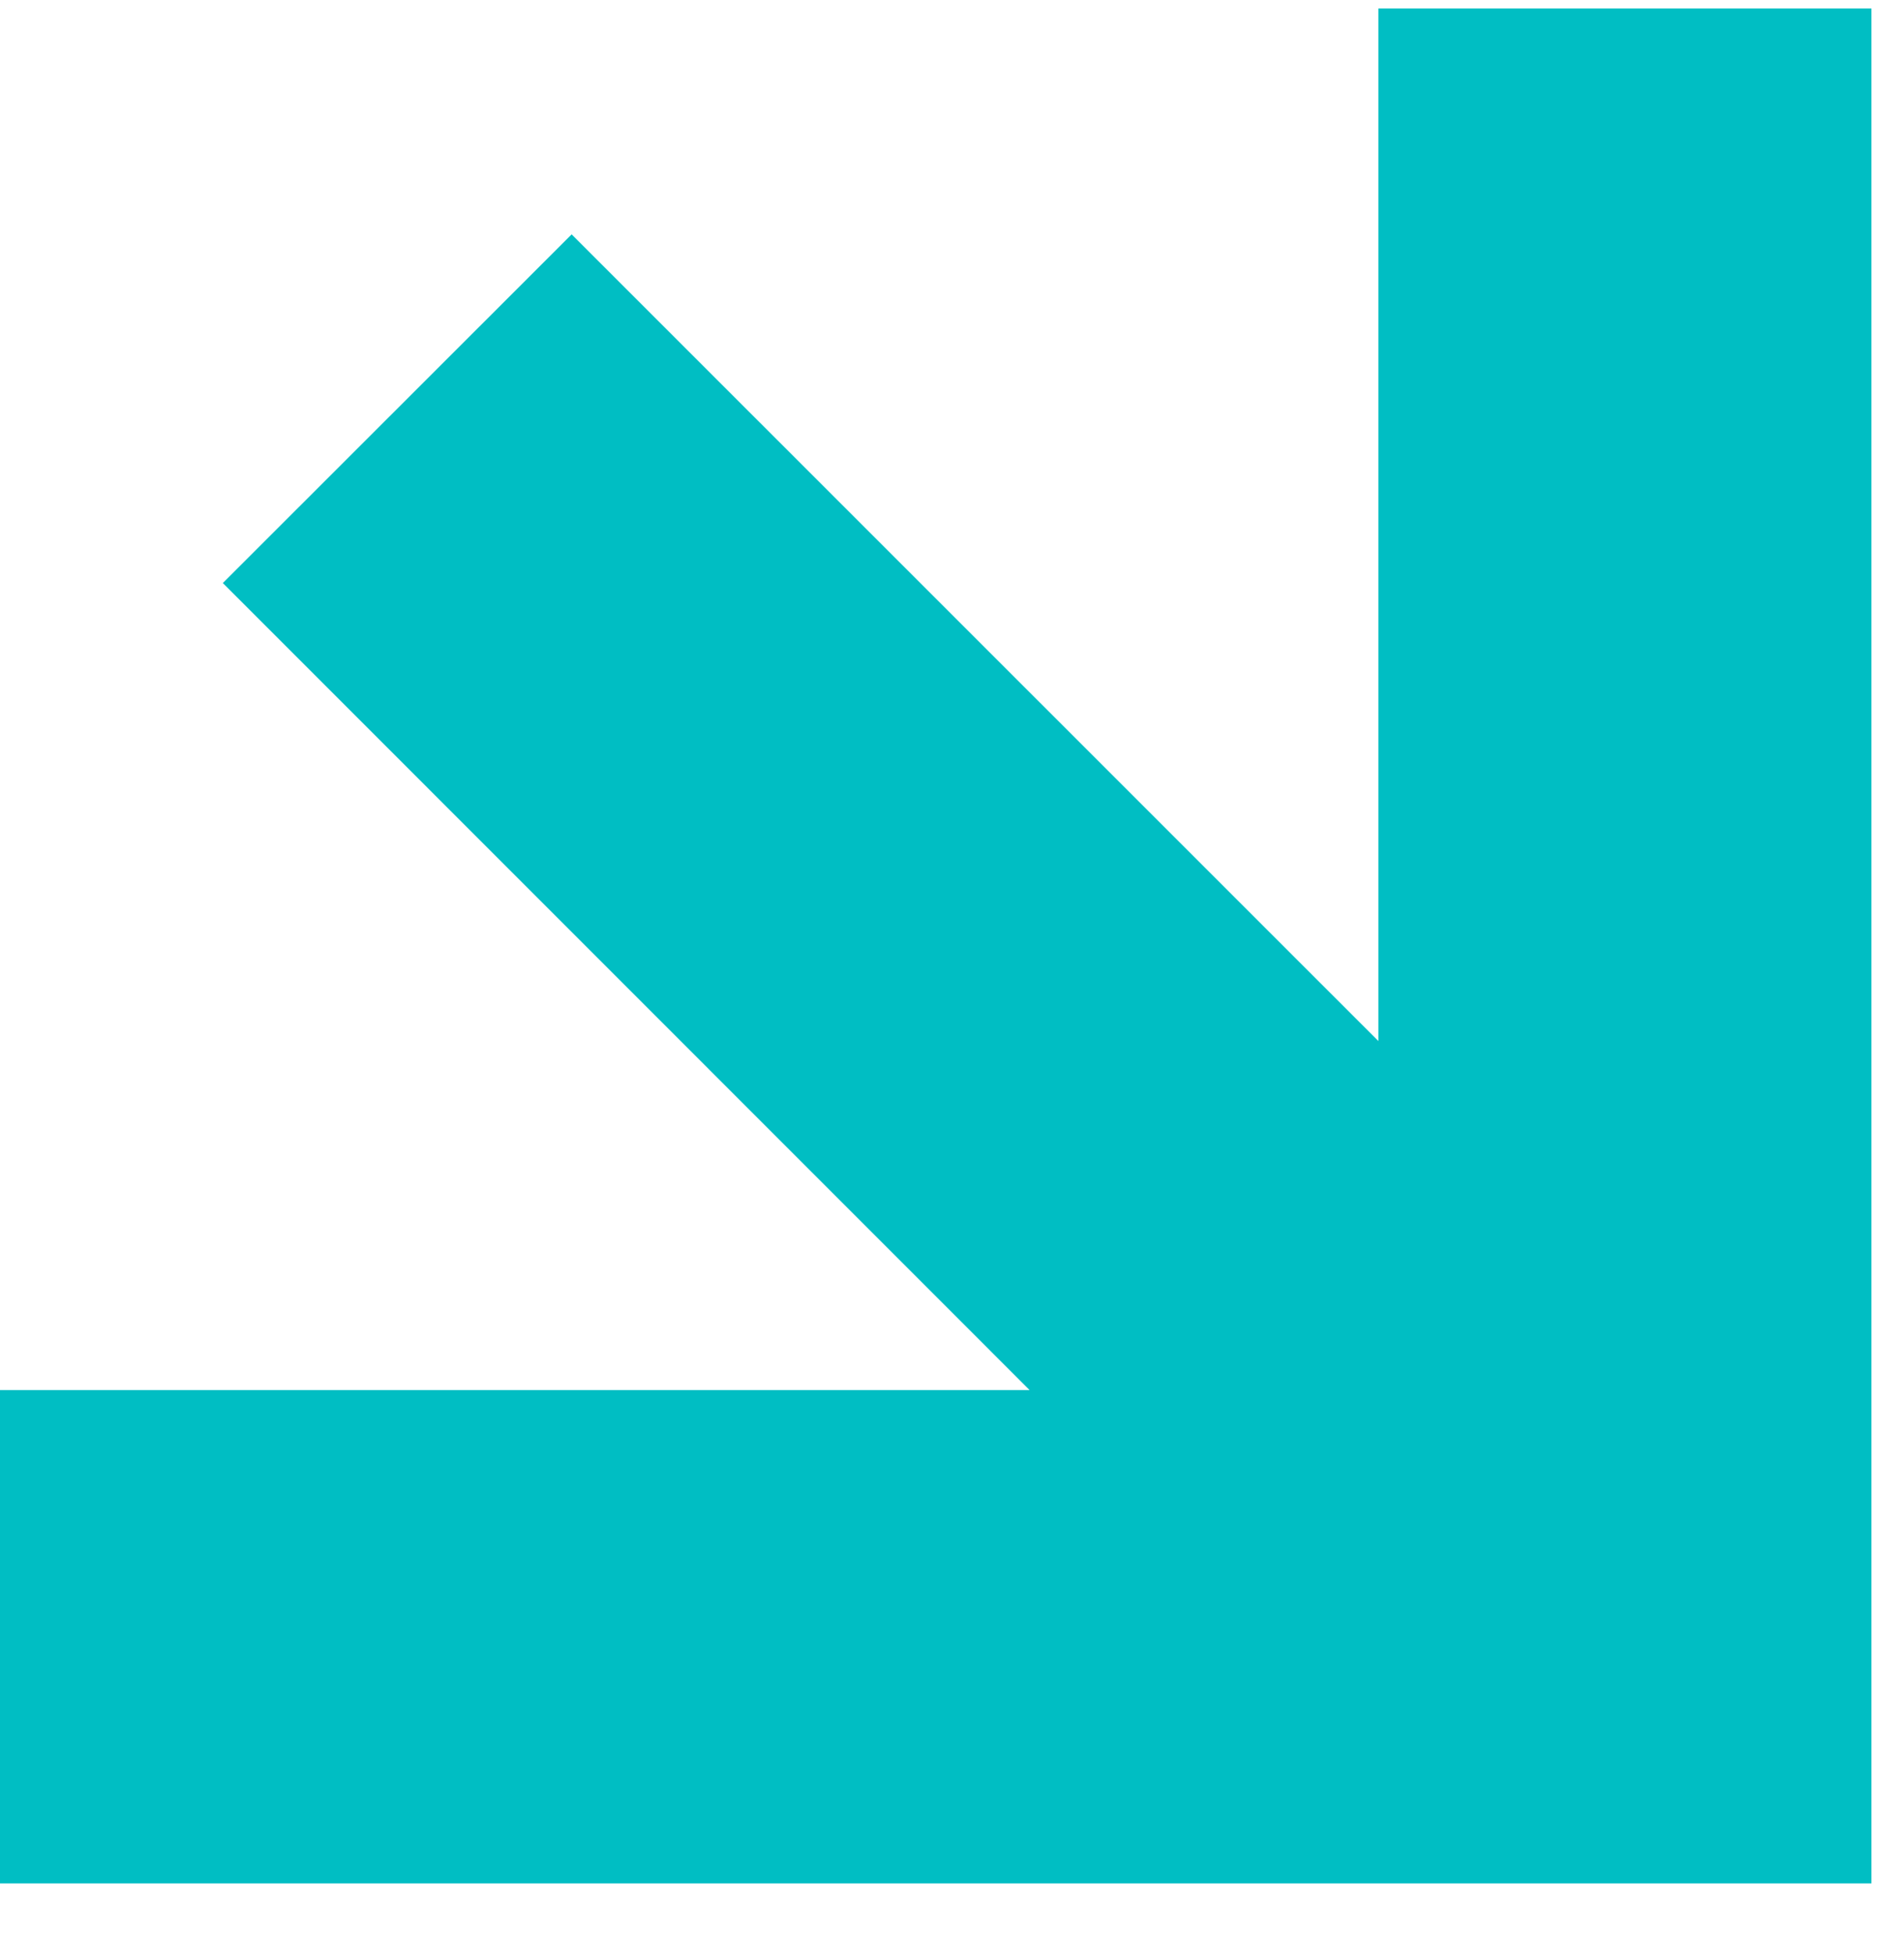
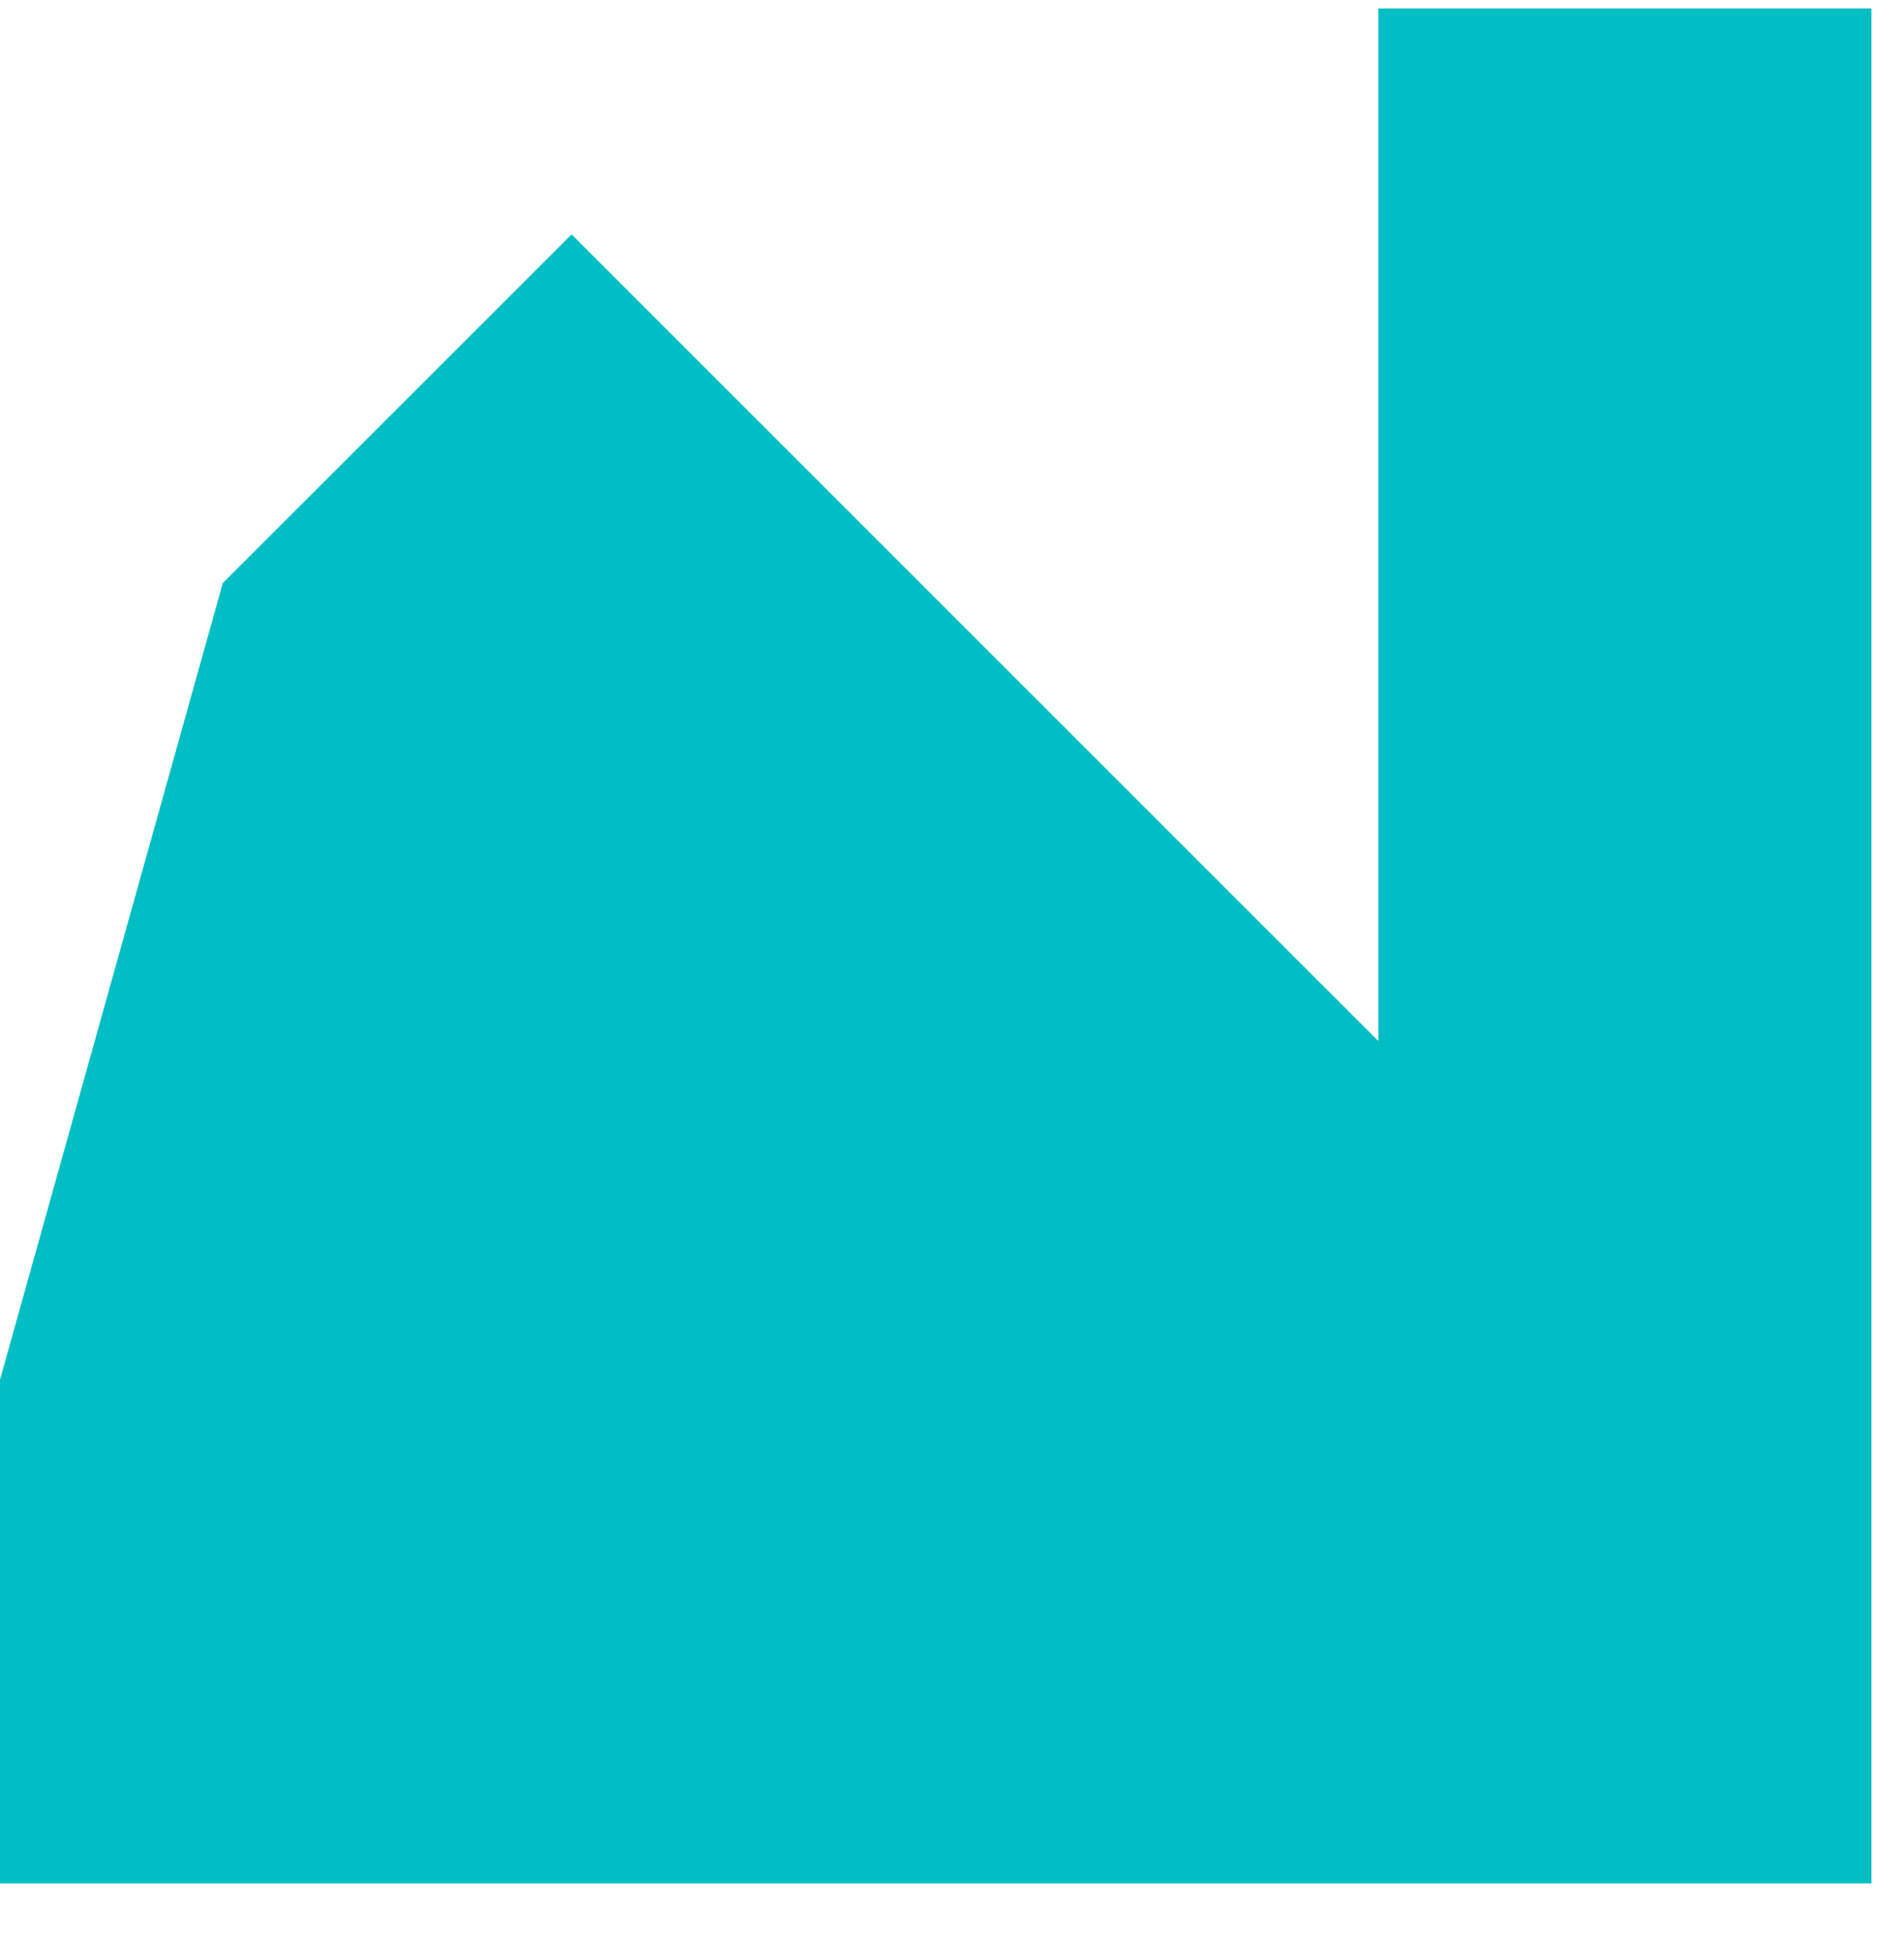
<svg xmlns="http://www.w3.org/2000/svg" width="39" height="40" viewBox="0 0 39 40">
  <defs>
    <style>
      .cls-1 {
        fill: #00bec3;
        fill-rule: evenodd;
      }
    </style>
  </defs>
-   <path id="shp" class="cls-1" d="M-0.059,38.569v-10.1H21.089L4.564,11.941,11.709,4.8,28.233,21.321V0.174h10.1v38.4h-38.4Z" />
+   <path id="shp" class="cls-1" d="M-0.059,38.569v-10.1L4.564,11.941,11.709,4.8,28.233,21.321V0.174h10.1v38.4h-38.4Z" />
</svg>